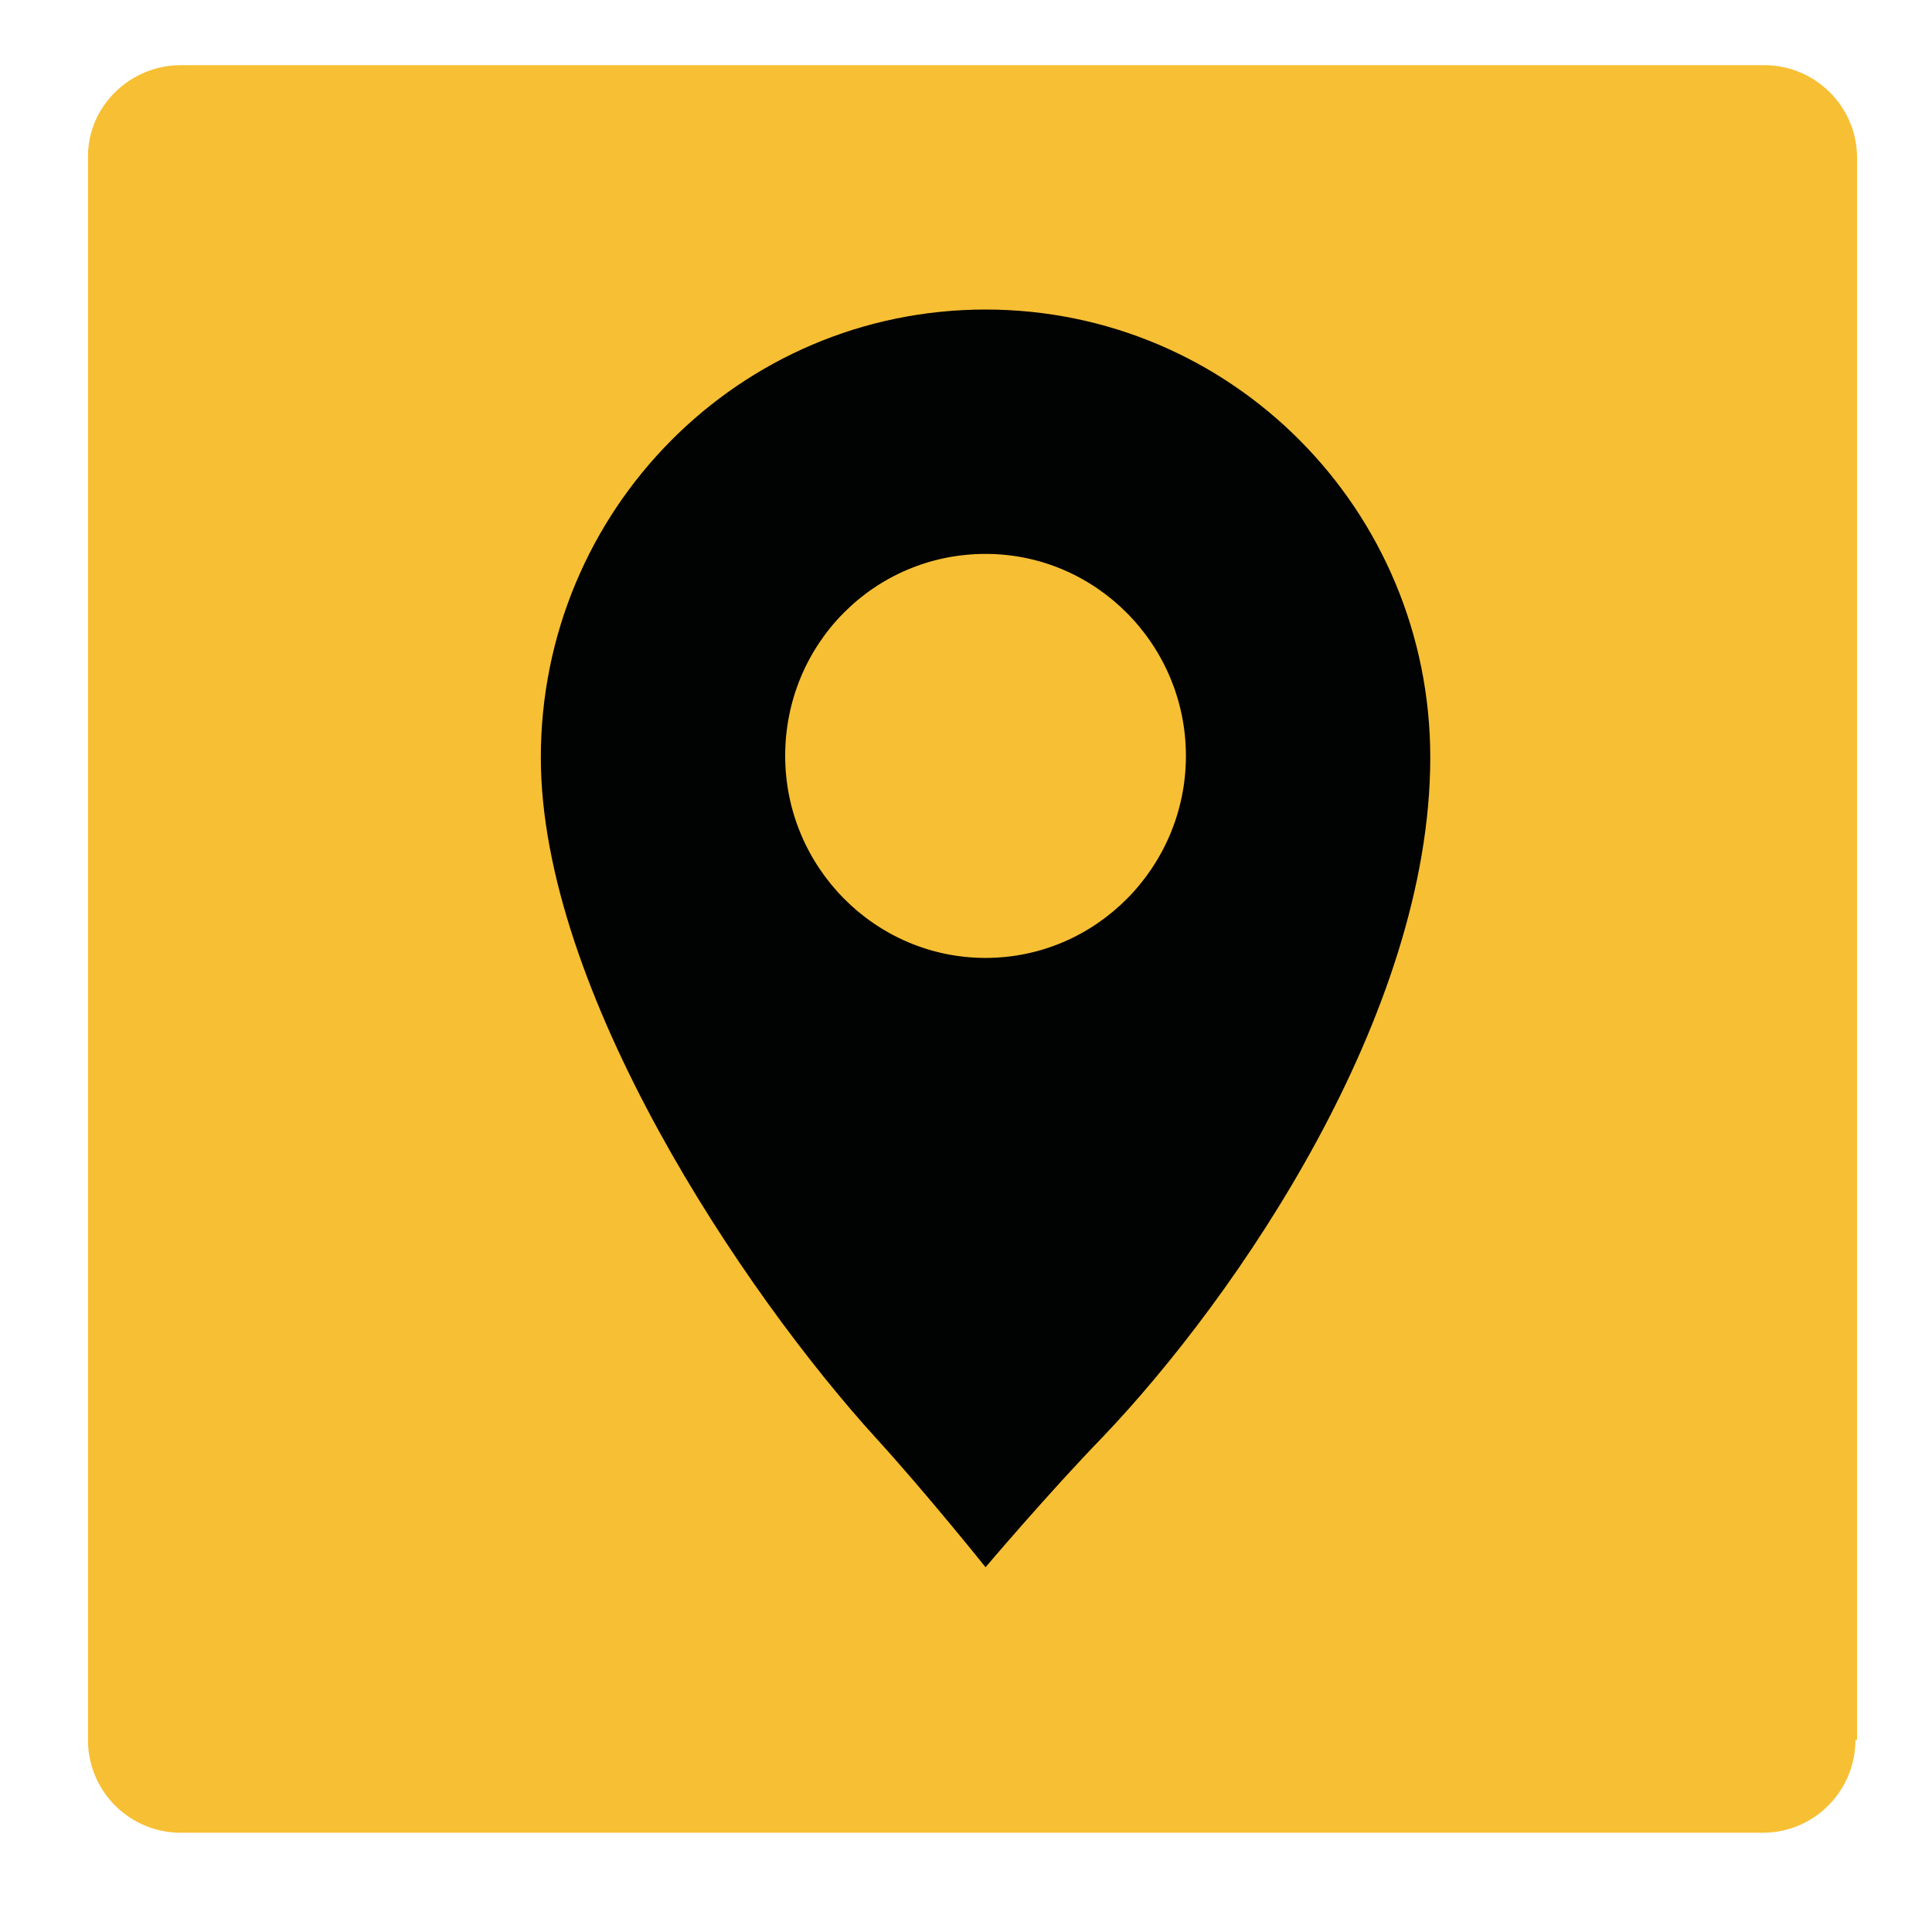
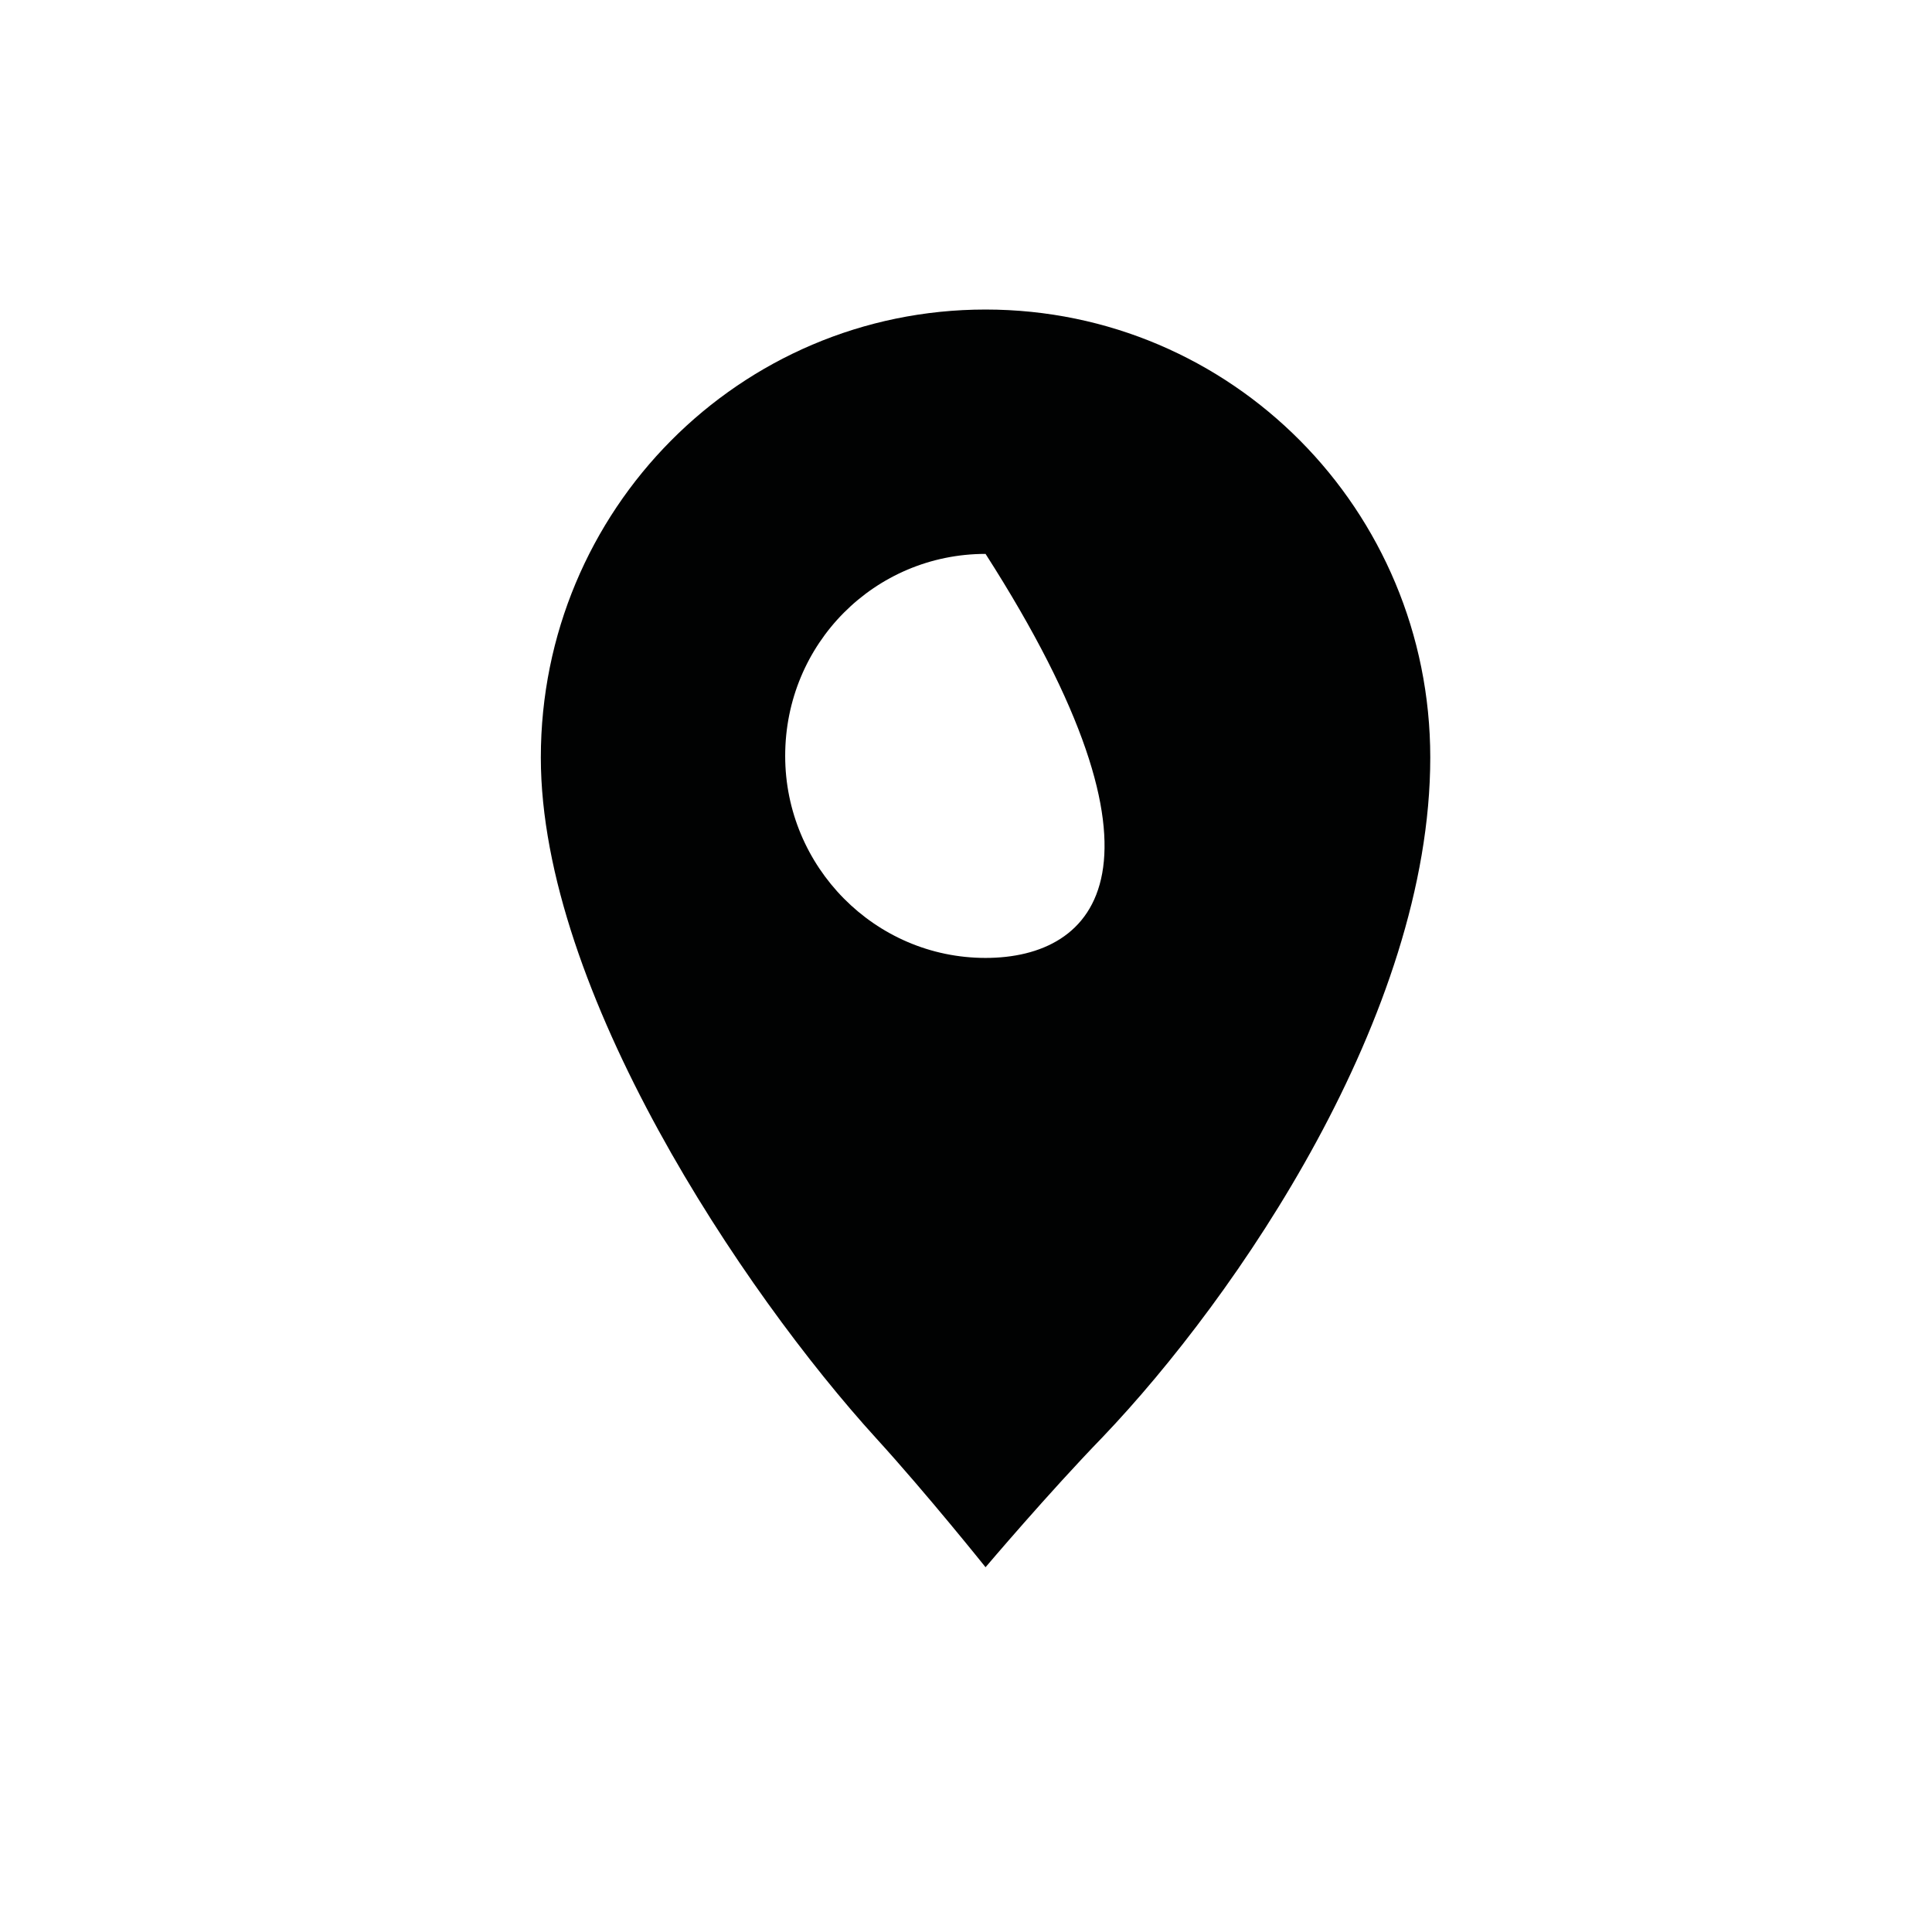
<svg xmlns="http://www.w3.org/2000/svg" version="1.1" id="Layer_1" x="0px" y="0px" viewBox="0 0 118.6 117.8" enable-background="new 0 0 118.6 117.8" xml:space="preserve">
  <g>
-     <path fill="#F7BF33" d="M113.9,106.8c0,3.1-2.5,5.7-5.7,5.7H11.1c-3.1,0-5.7-2.5-5.7-5.7V9.6C5.4,6.5,8,4,11.1,4h97.2   c3.1,0,5.7,2.5,5.7,5.7V106.8z" />
-   </g>
-   <path fill="#010202" d="M60.5,58.8c-6.8,0-12.3-5.6-12.3-12.4c0-6.9,5.5-12.4,12.3-12.4s12.3,5.6,12.3,12.4  C72.8,53.2,67.3,58.8,60.5,58.8 M60.5,19c-15.1,0-27.3,12.3-27.3,27.5c0,14.3,12.4,32.8,20.6,41.8c3.1,3.4,6.7,7.9,6.7,7.9  s3.9-4.6,7.2-8c8.2-8.6,20.1-25.9,20.1-41.7C87.8,31.3,75.6,19,60.5,19" />
+     </g>
+   <path fill="#010202" d="M60.5,58.8c-6.8,0-12.3-5.6-12.3-12.4c0-6.9,5.5-12.4,12.3-12.4C72.8,53.2,67.3,58.8,60.5,58.8 M60.5,19c-15.1,0-27.3,12.3-27.3,27.5c0,14.3,12.4,32.8,20.6,41.8c3.1,3.4,6.7,7.9,6.7,7.9  s3.9-4.6,7.2-8c8.2-8.6,20.1-25.9,20.1-41.7C87.8,31.3,75.6,19,60.5,19" />
</svg>